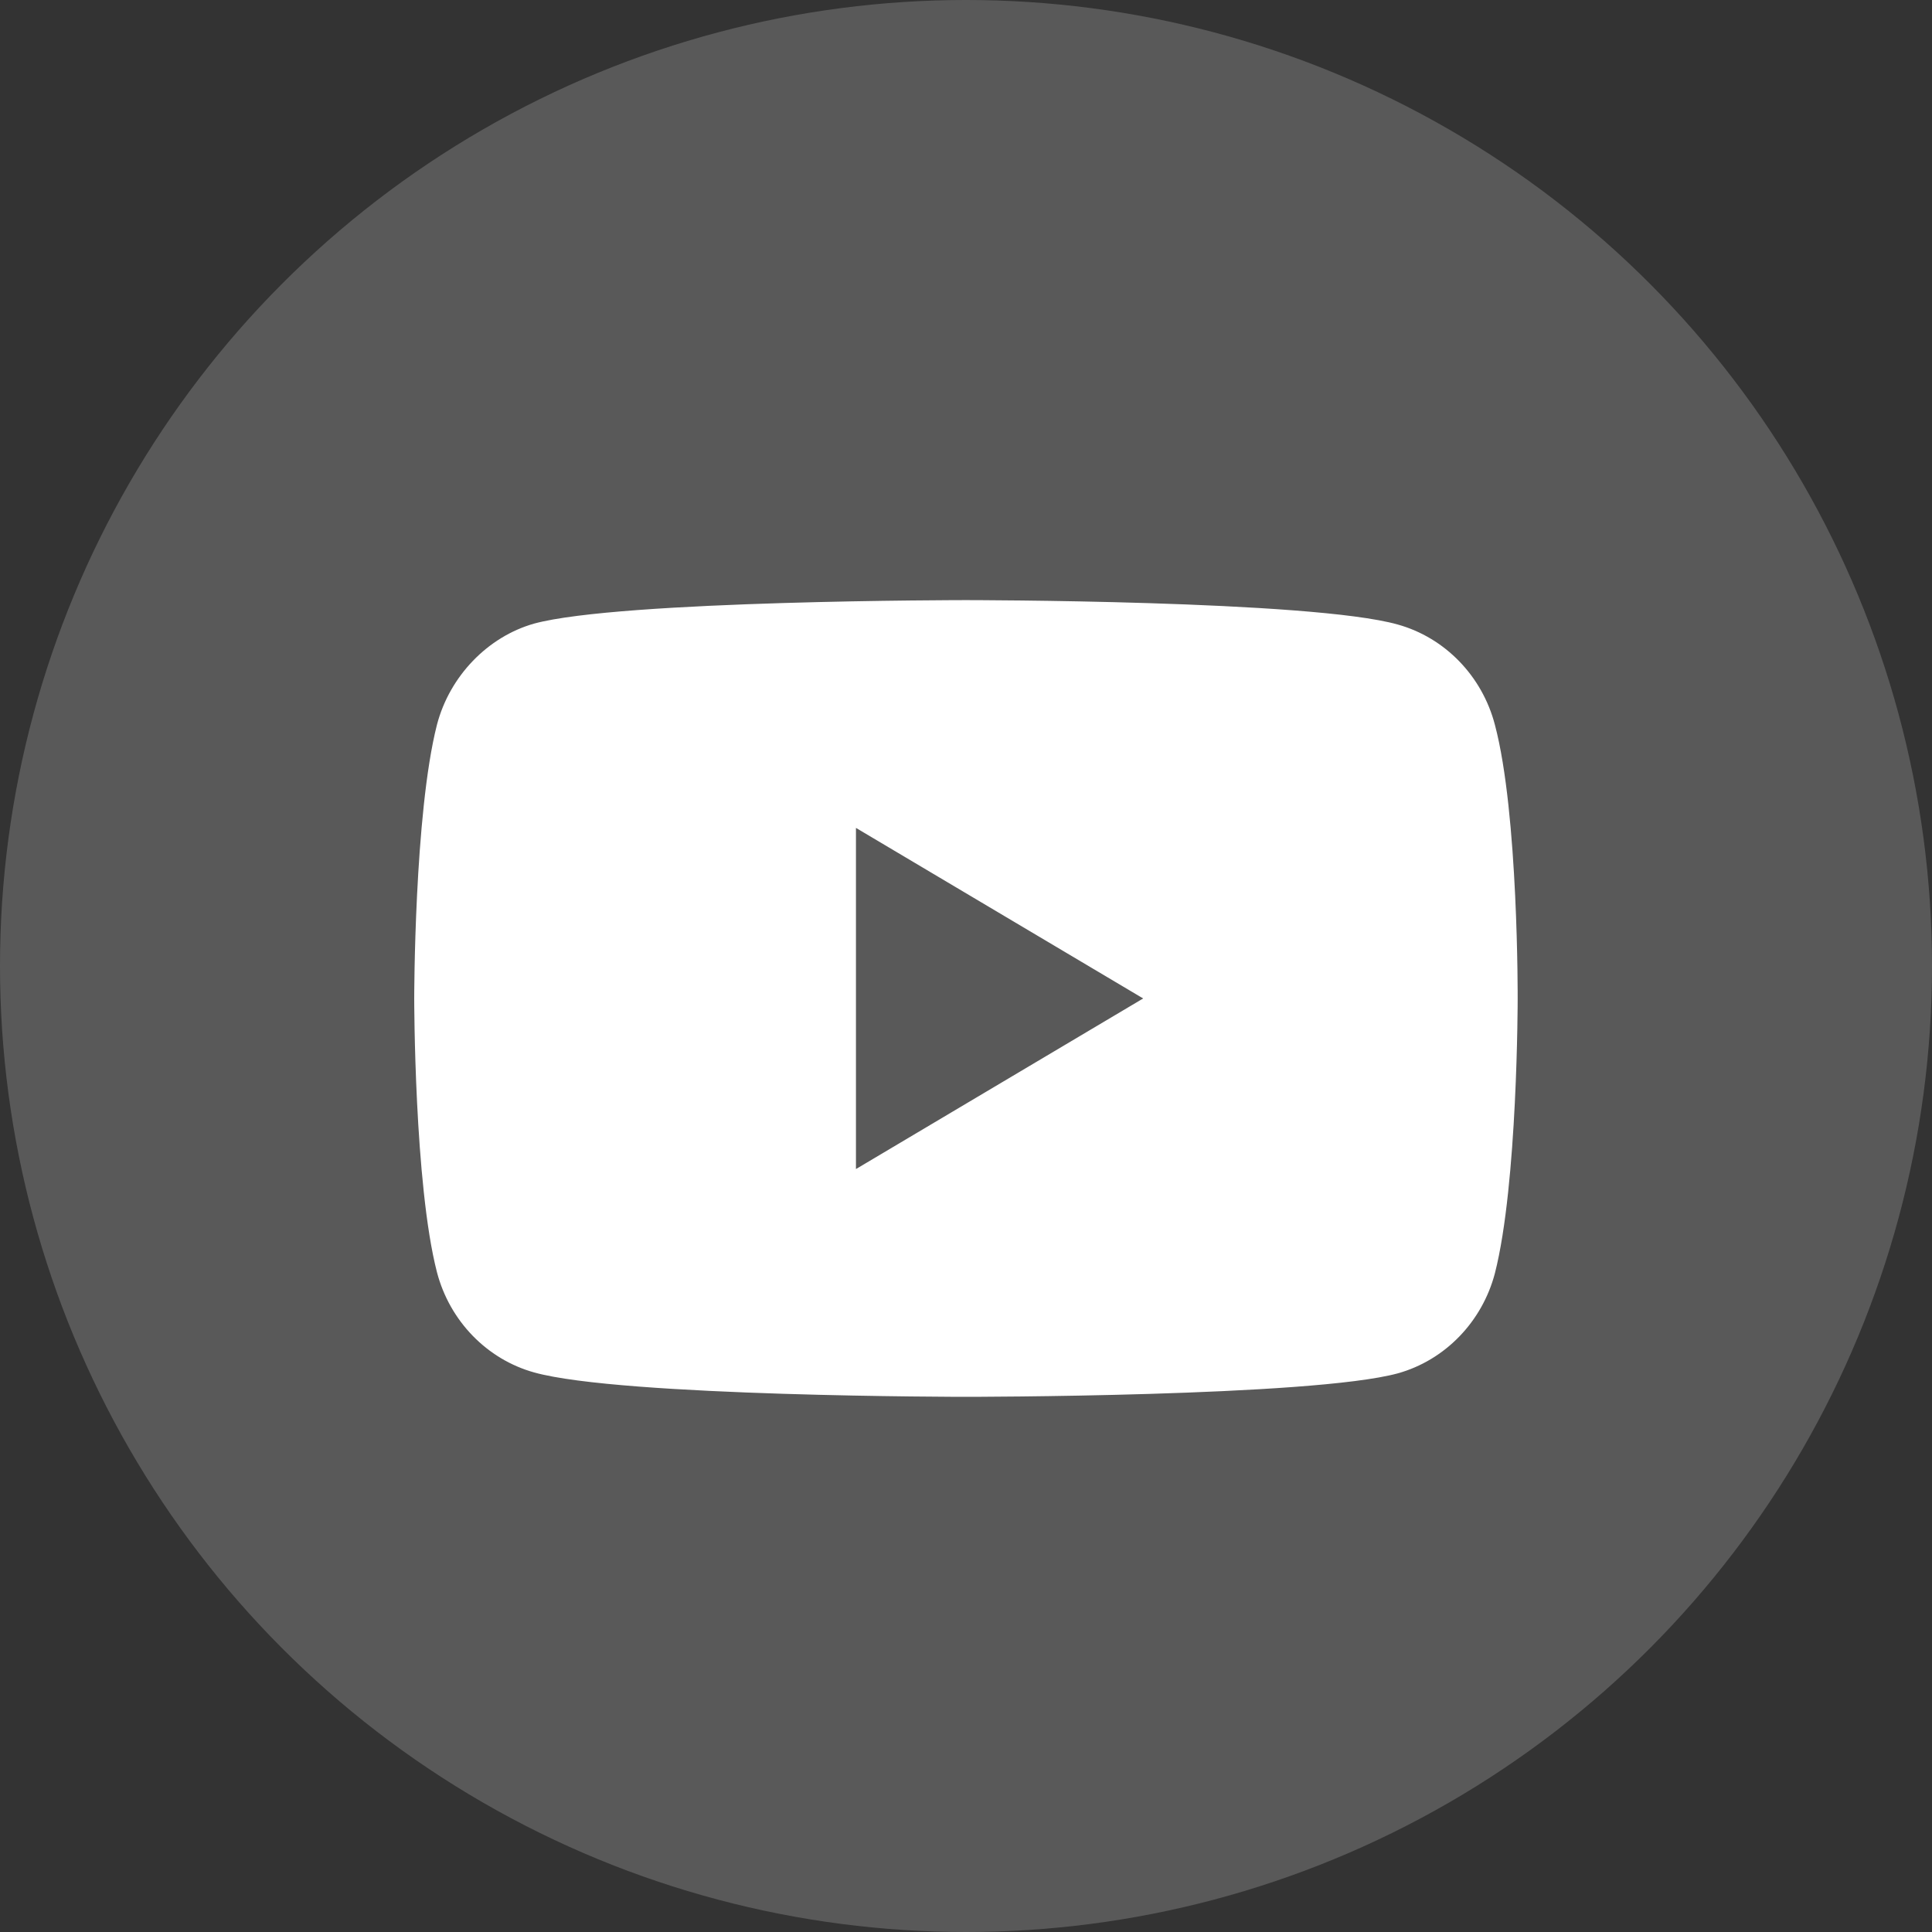
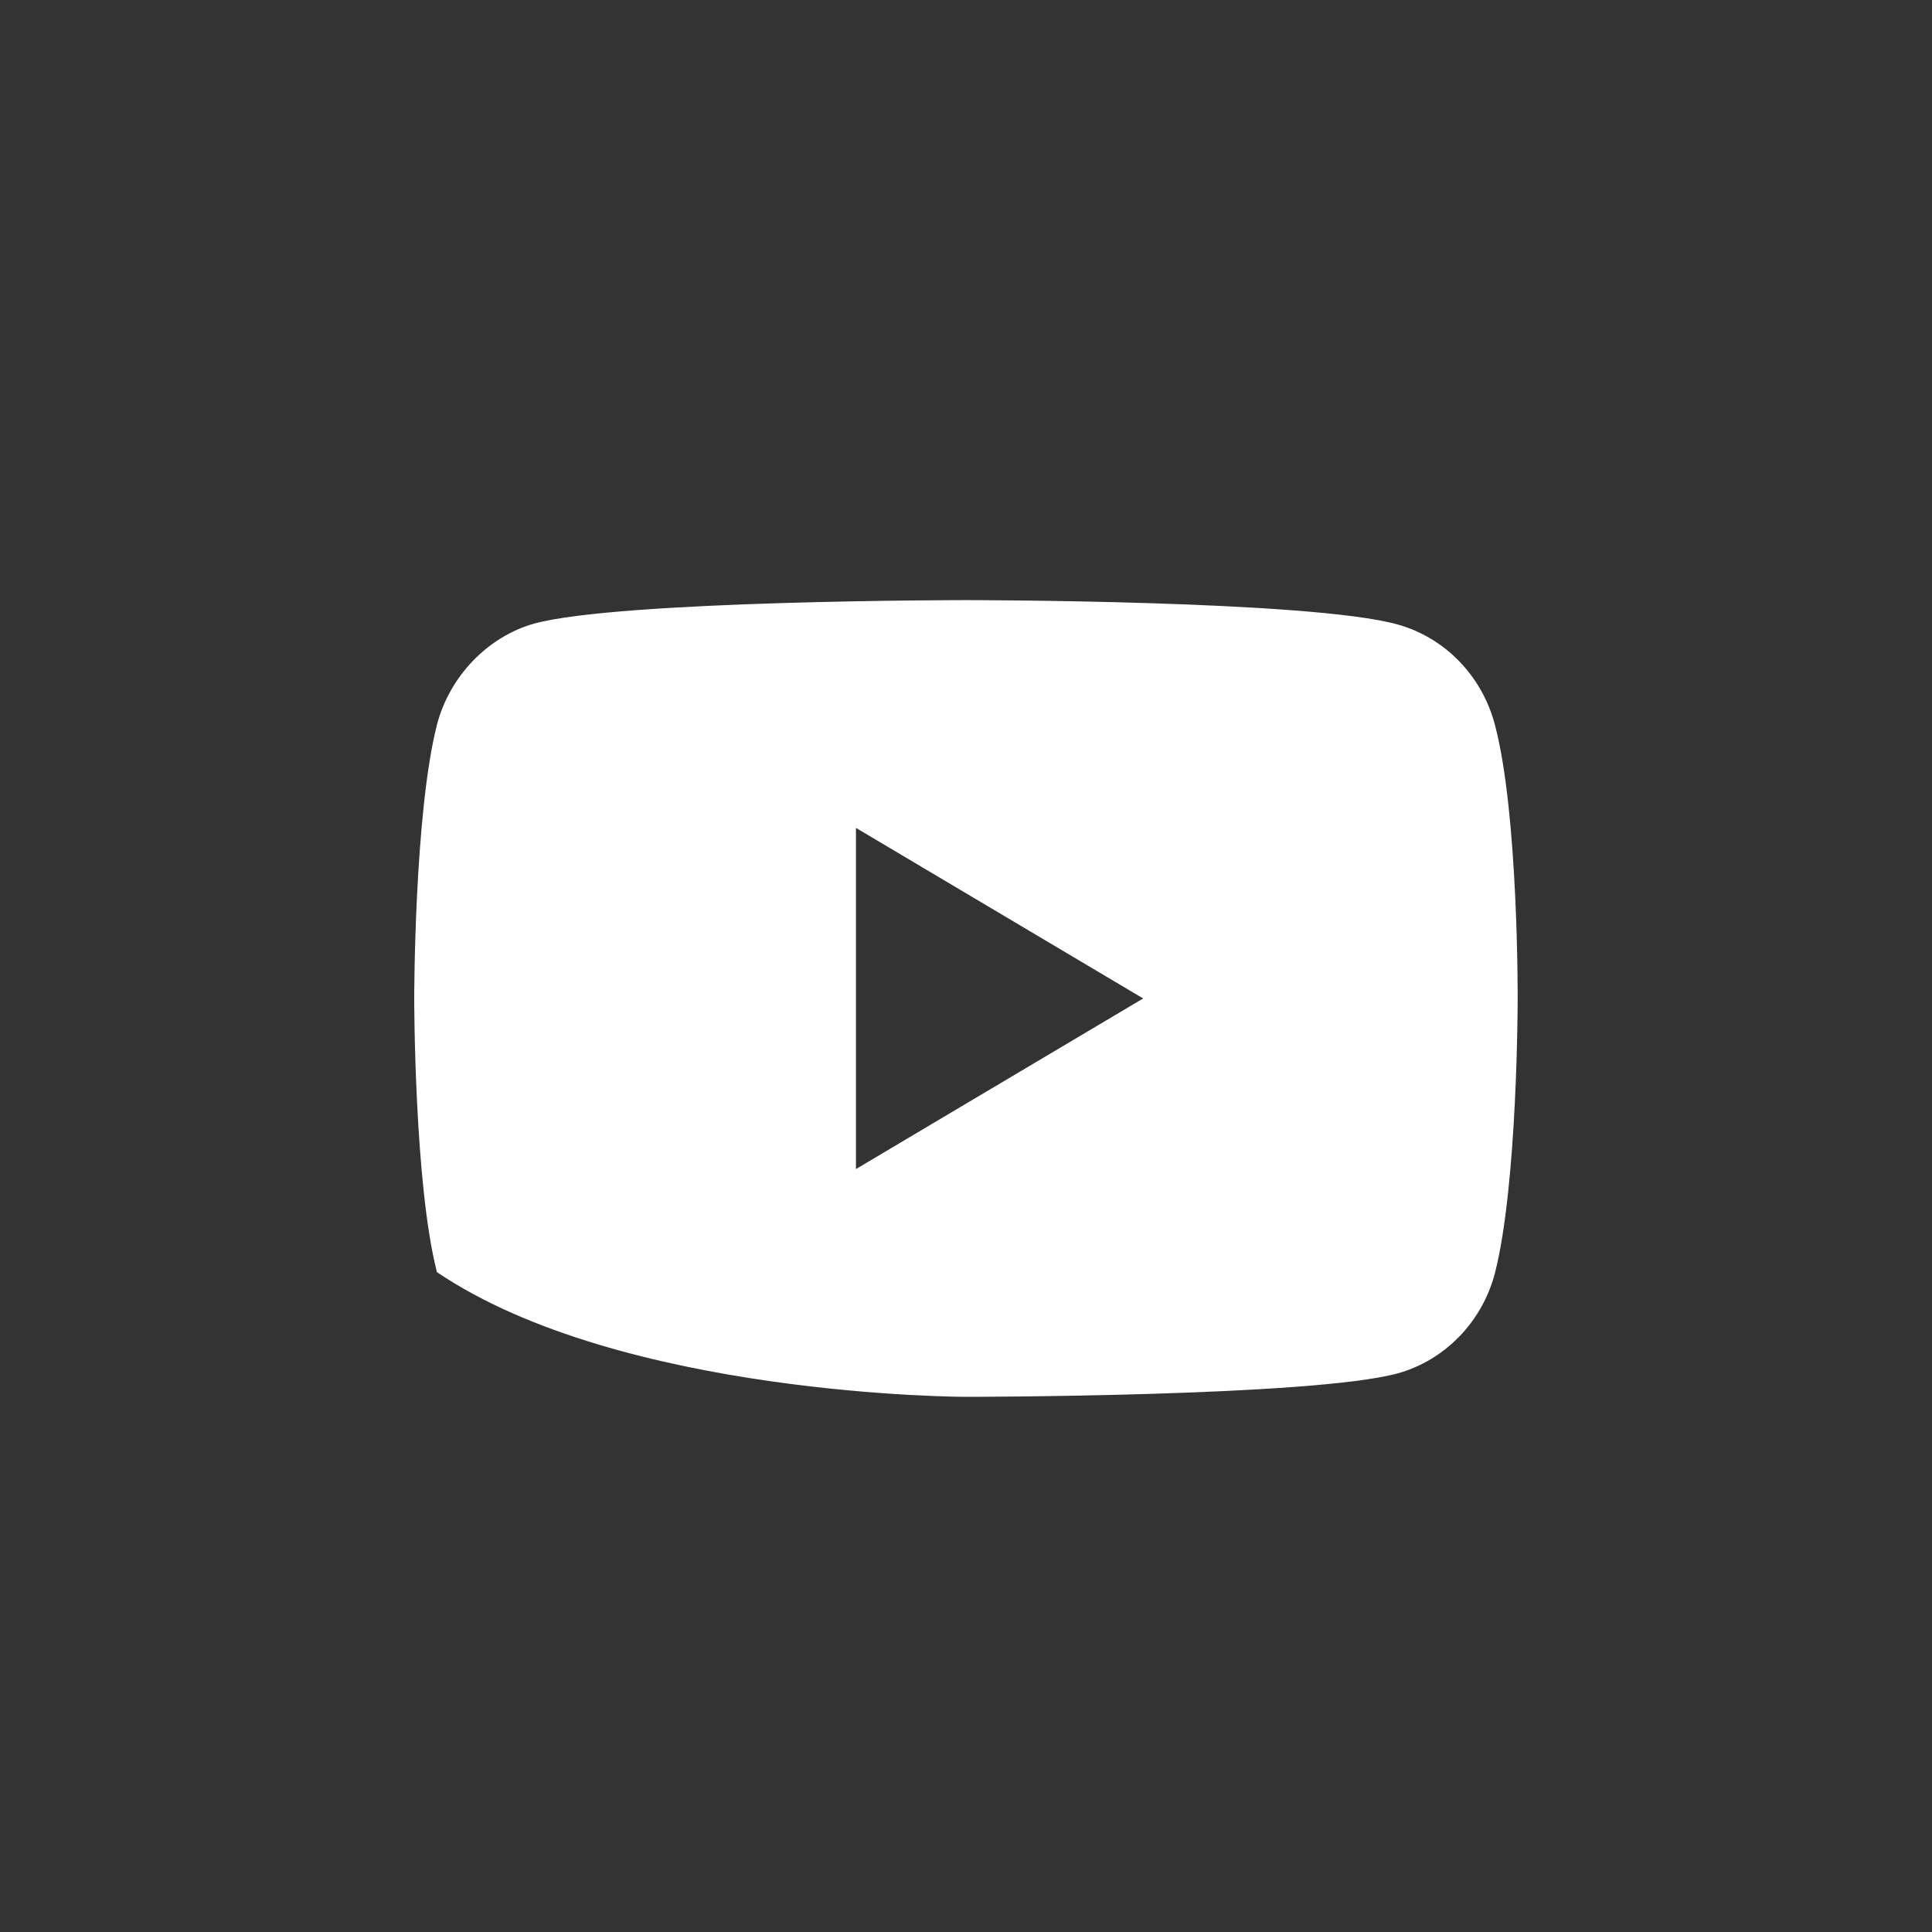
<svg xmlns="http://www.w3.org/2000/svg" width="50" height="50" viewBox="0 0 50 50" fill="none">
  <rect x="0" y="0" width="50" height="50" fill="#333333" stroke="none" />
-   <circle cx="25" cy="25" r="25" fill="#595959" />
-   <path d="M38.688 18.758C38.359 17.496 37.395 16.502 36.172 16.162C33.937 15.531 24.998 15.531 24.998 15.531C24.998 15.531 16.059 15.531 13.825 16.138C12.625 16.477 11.637 17.496 11.308 18.758C10.72 21.062 10.72 25.84 10.72 25.84C10.72 25.84 10.72 30.643 11.308 32.923C11.637 34.185 12.601 35.179 13.825 35.519C16.083 36.15 24.998 36.15 24.998 36.15C24.998 36.15 33.937 36.15 36.172 35.543C37.395 35.203 38.359 34.209 38.689 32.948C39.277 30.643 39.277 25.865 39.277 25.865C39.277 25.865 39.3 21.062 38.688 18.758V18.758ZM22.152 30.255V21.426L29.585 25.84L22.152 30.255Z" fill="white" />
+   <path d="M38.688 18.758C38.359 17.496 37.395 16.502 36.172 16.162C33.937 15.531 24.998 15.531 24.998 15.531C24.998 15.531 16.059 15.531 13.825 16.138C12.625 16.477 11.637 17.496 11.308 18.758C10.72 21.062 10.72 25.84 10.72 25.84C10.72 25.84 10.72 30.643 11.308 32.923C16.083 36.15 24.998 36.15 24.998 36.15C24.998 36.15 33.937 36.15 36.172 35.543C37.395 35.203 38.359 34.209 38.689 32.948C39.277 30.643 39.277 25.865 39.277 25.865C39.277 25.865 39.3 21.062 38.688 18.758V18.758ZM22.152 30.255V21.426L29.585 25.84L22.152 30.255Z" fill="white" />
</svg>